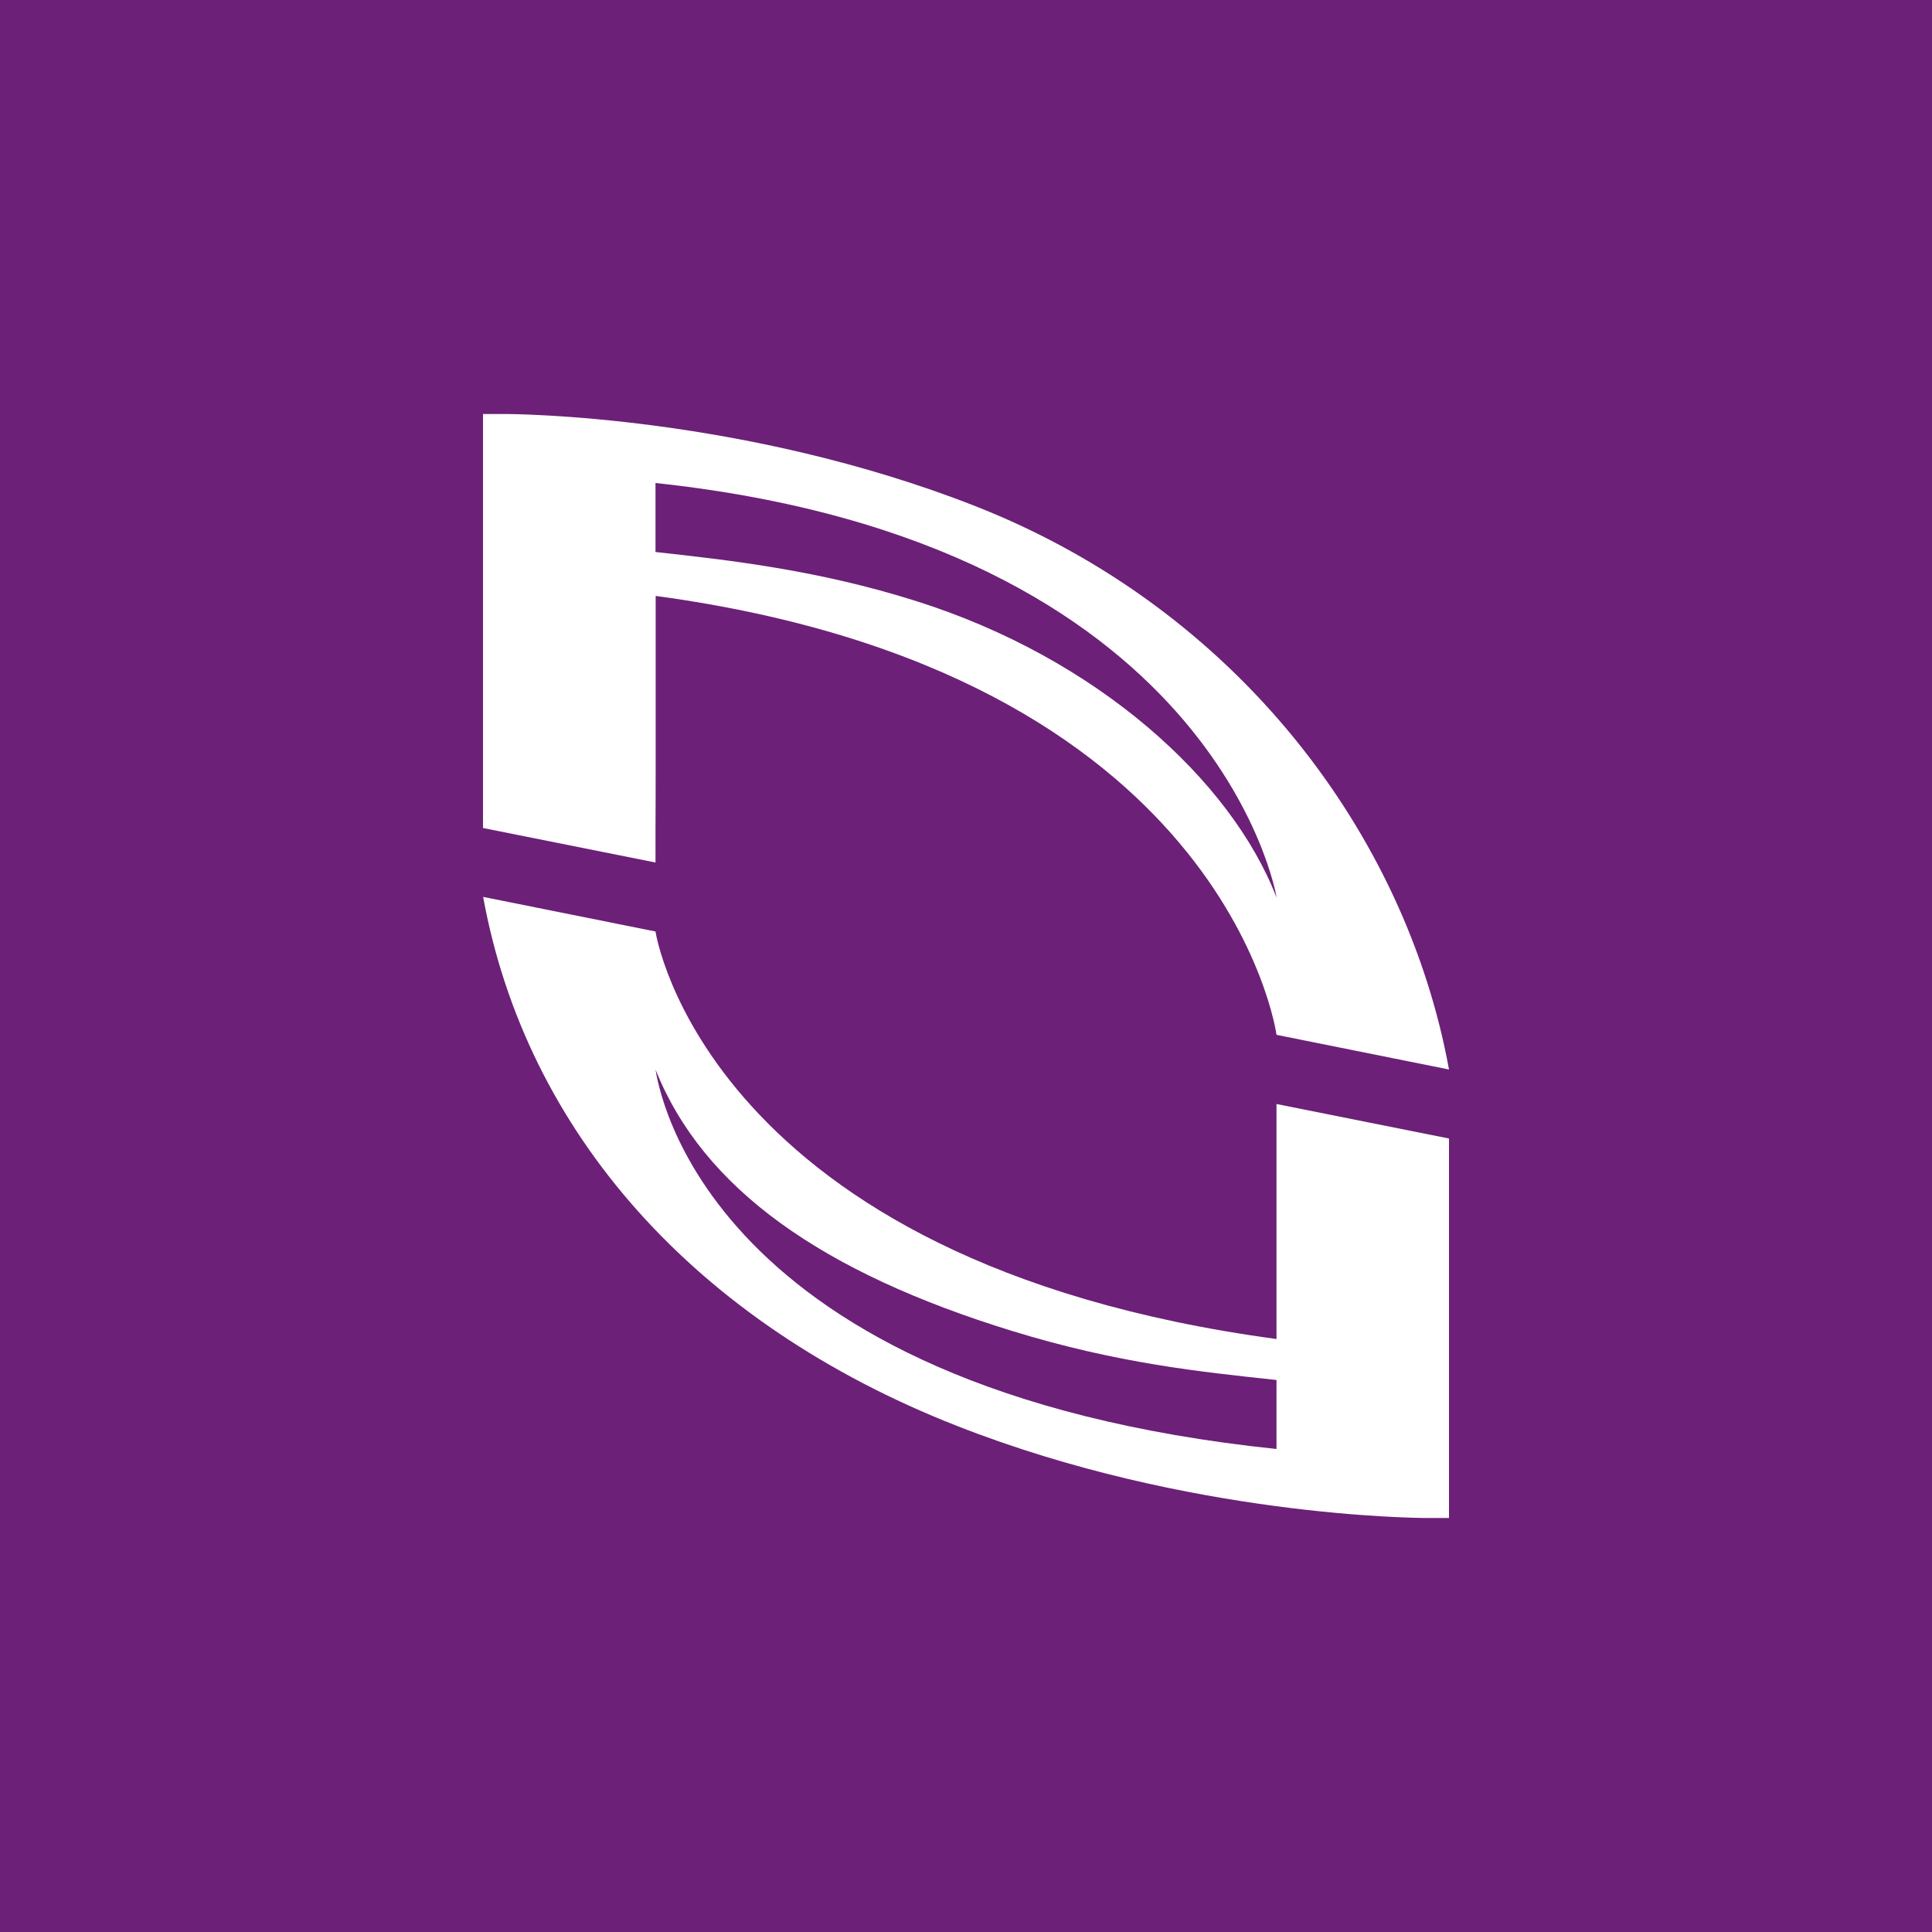
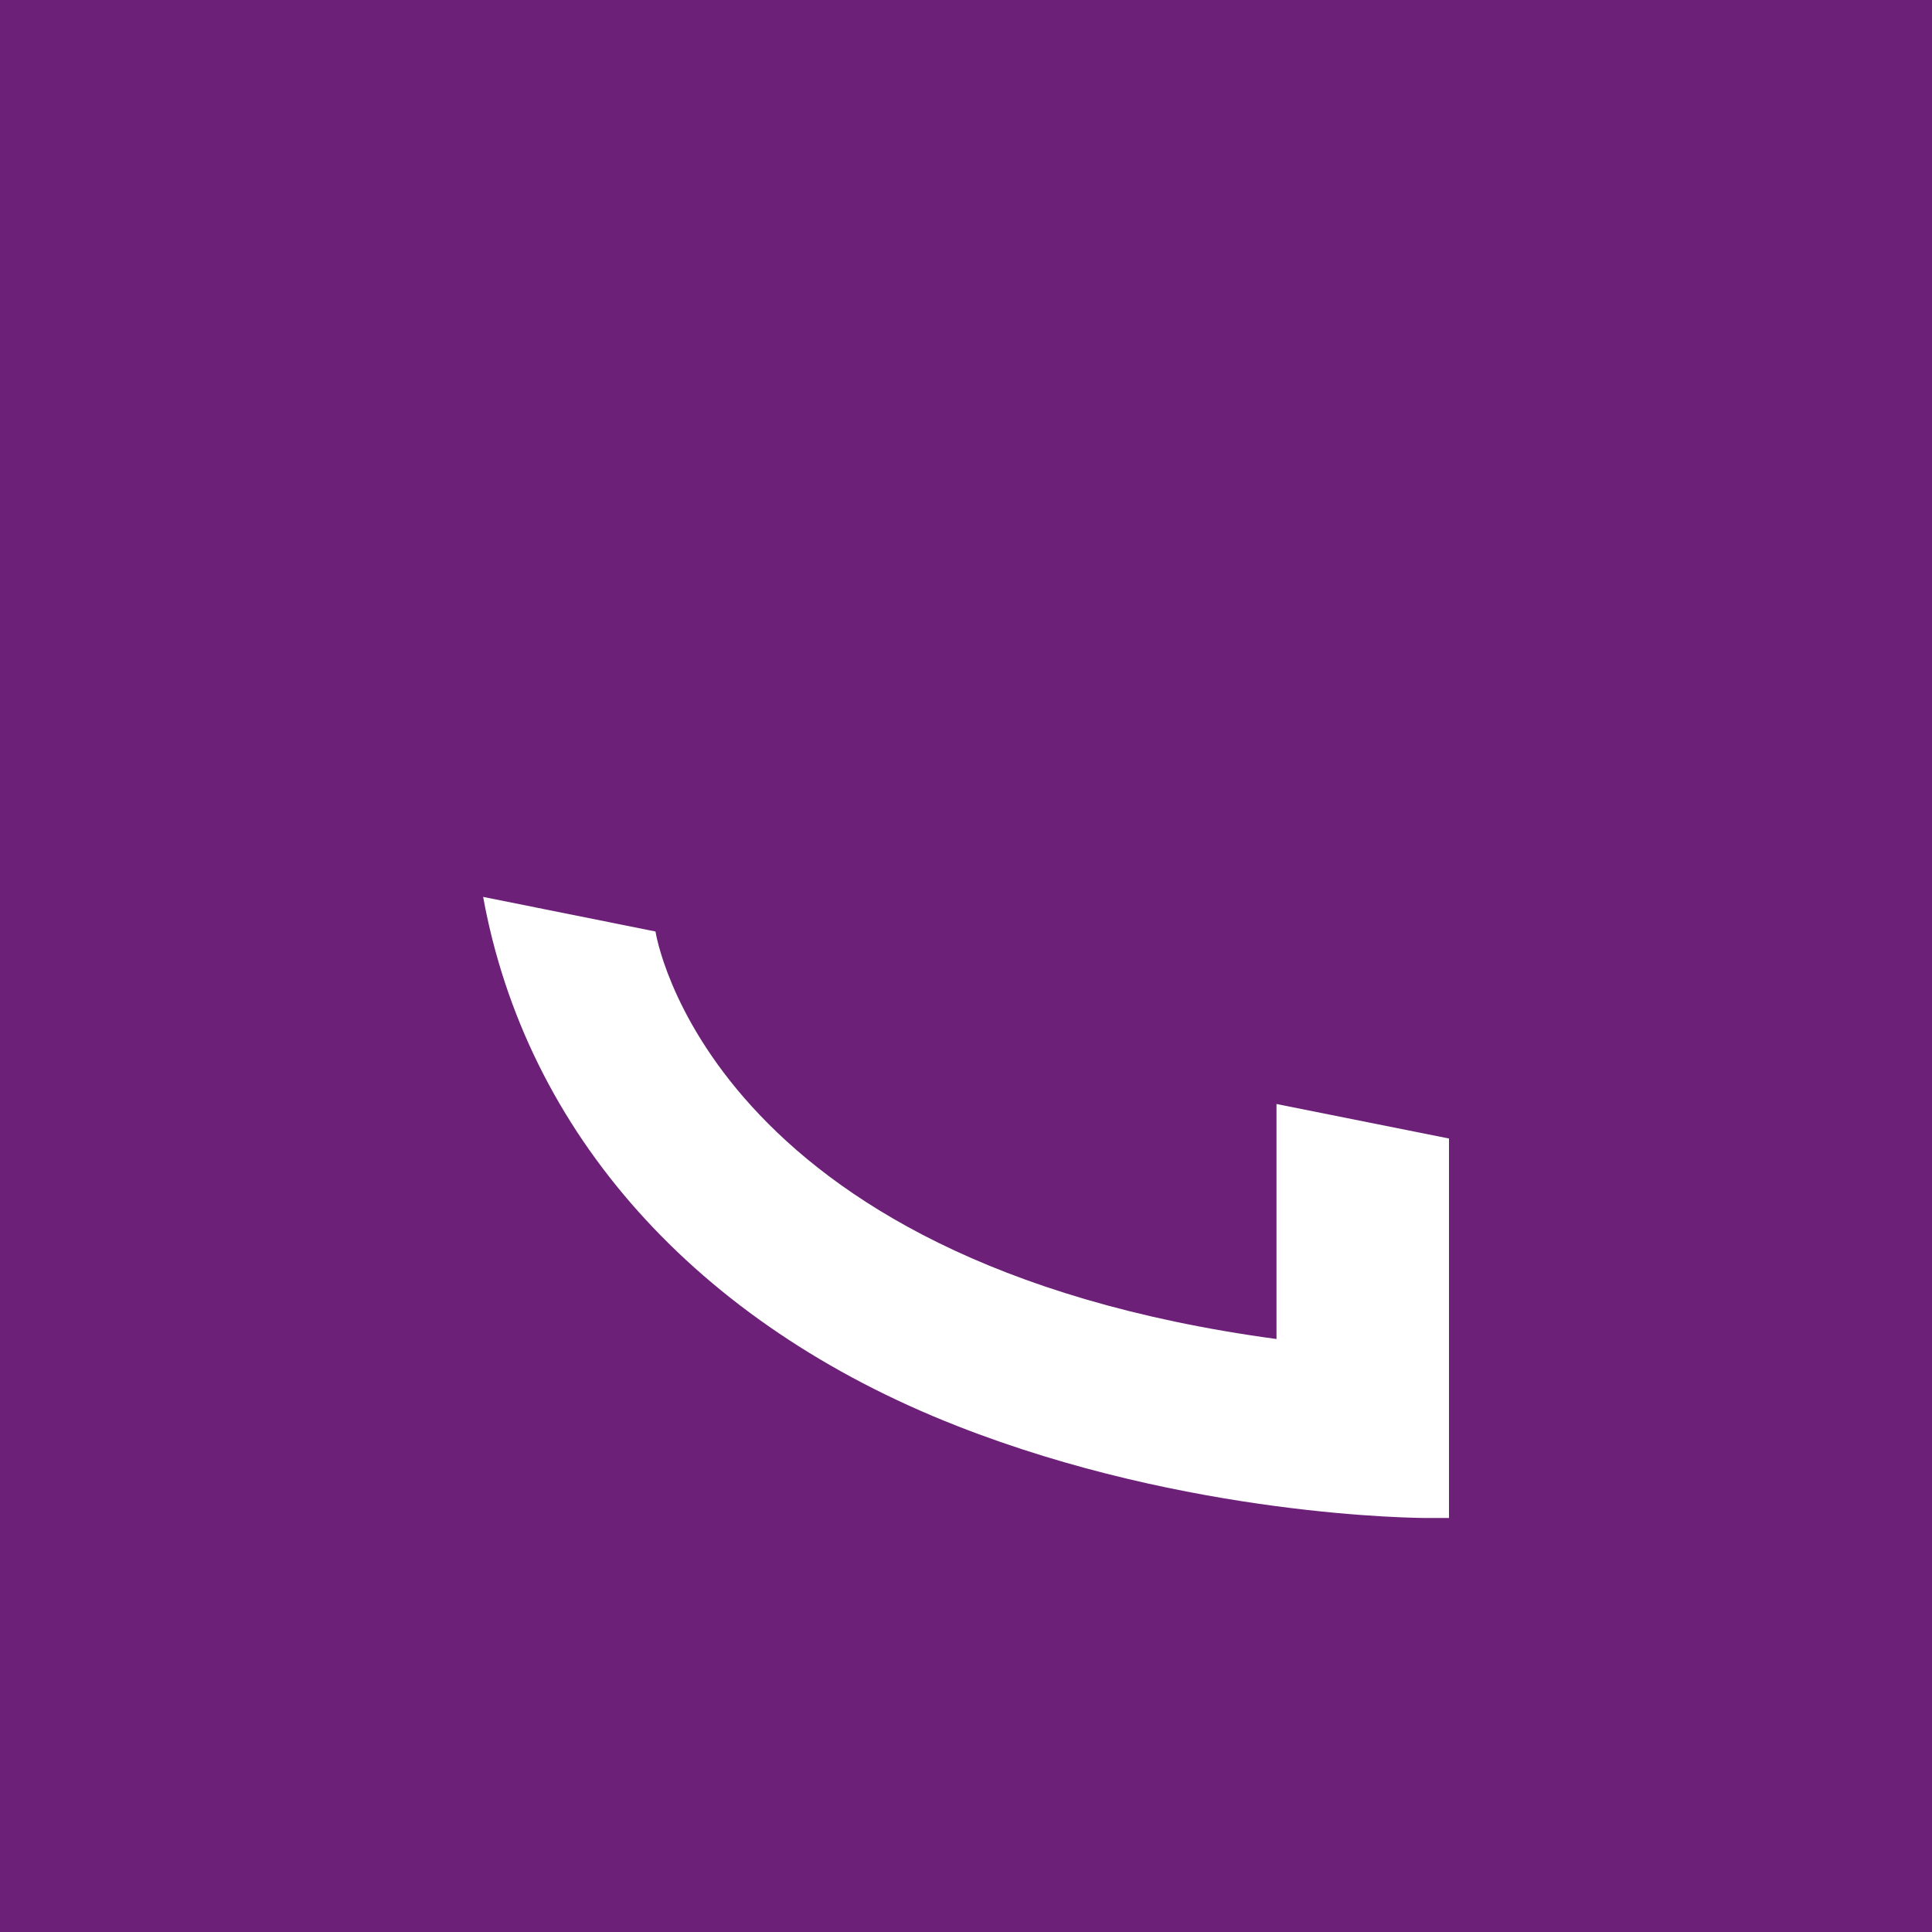
<svg xmlns="http://www.w3.org/2000/svg" width="56" height="56">
  <path fill="#6C2078" d="M0 0h56v56H0z" />
-   <path d="M19 24s.008-1.395.005-1.905v-4.822C35.505 19.506 36.989 29.897 37 29.995L42 31c-1.244-6.827-6.155-13.355-13.736-16.332C21.542 12.031 14.903 12 14.623 12H14v12l5 1v-1z" fill="#fff" />
  <path d="M19 14v2c2.121.234 4.697.52 7.538 1.417 5.265 1.656 9.145 5.201 10.457 8.583H37c-.011-.076-1.752-10.26-18-12z" fill="#6C2078" />
  <path d="M37 32V38.812C20.433 36.574 19 27 19 27l-4.996-1.003c1.244 6.829 6.153 12.36 13.732 15.333C34.46 43.97 41.1 44 41.377 44H42V33c0-.304 0-.06 0 0l-5-1z" fill="#fff" />
-   <path d="M37 42v-2c-2.202-.237-4.602-.48-7.66-1.42C23.83 36.885 20.38 34.458 19 31c.088.482 1.369 9.263 18 11z" fill="#6C2078" />
</svg>